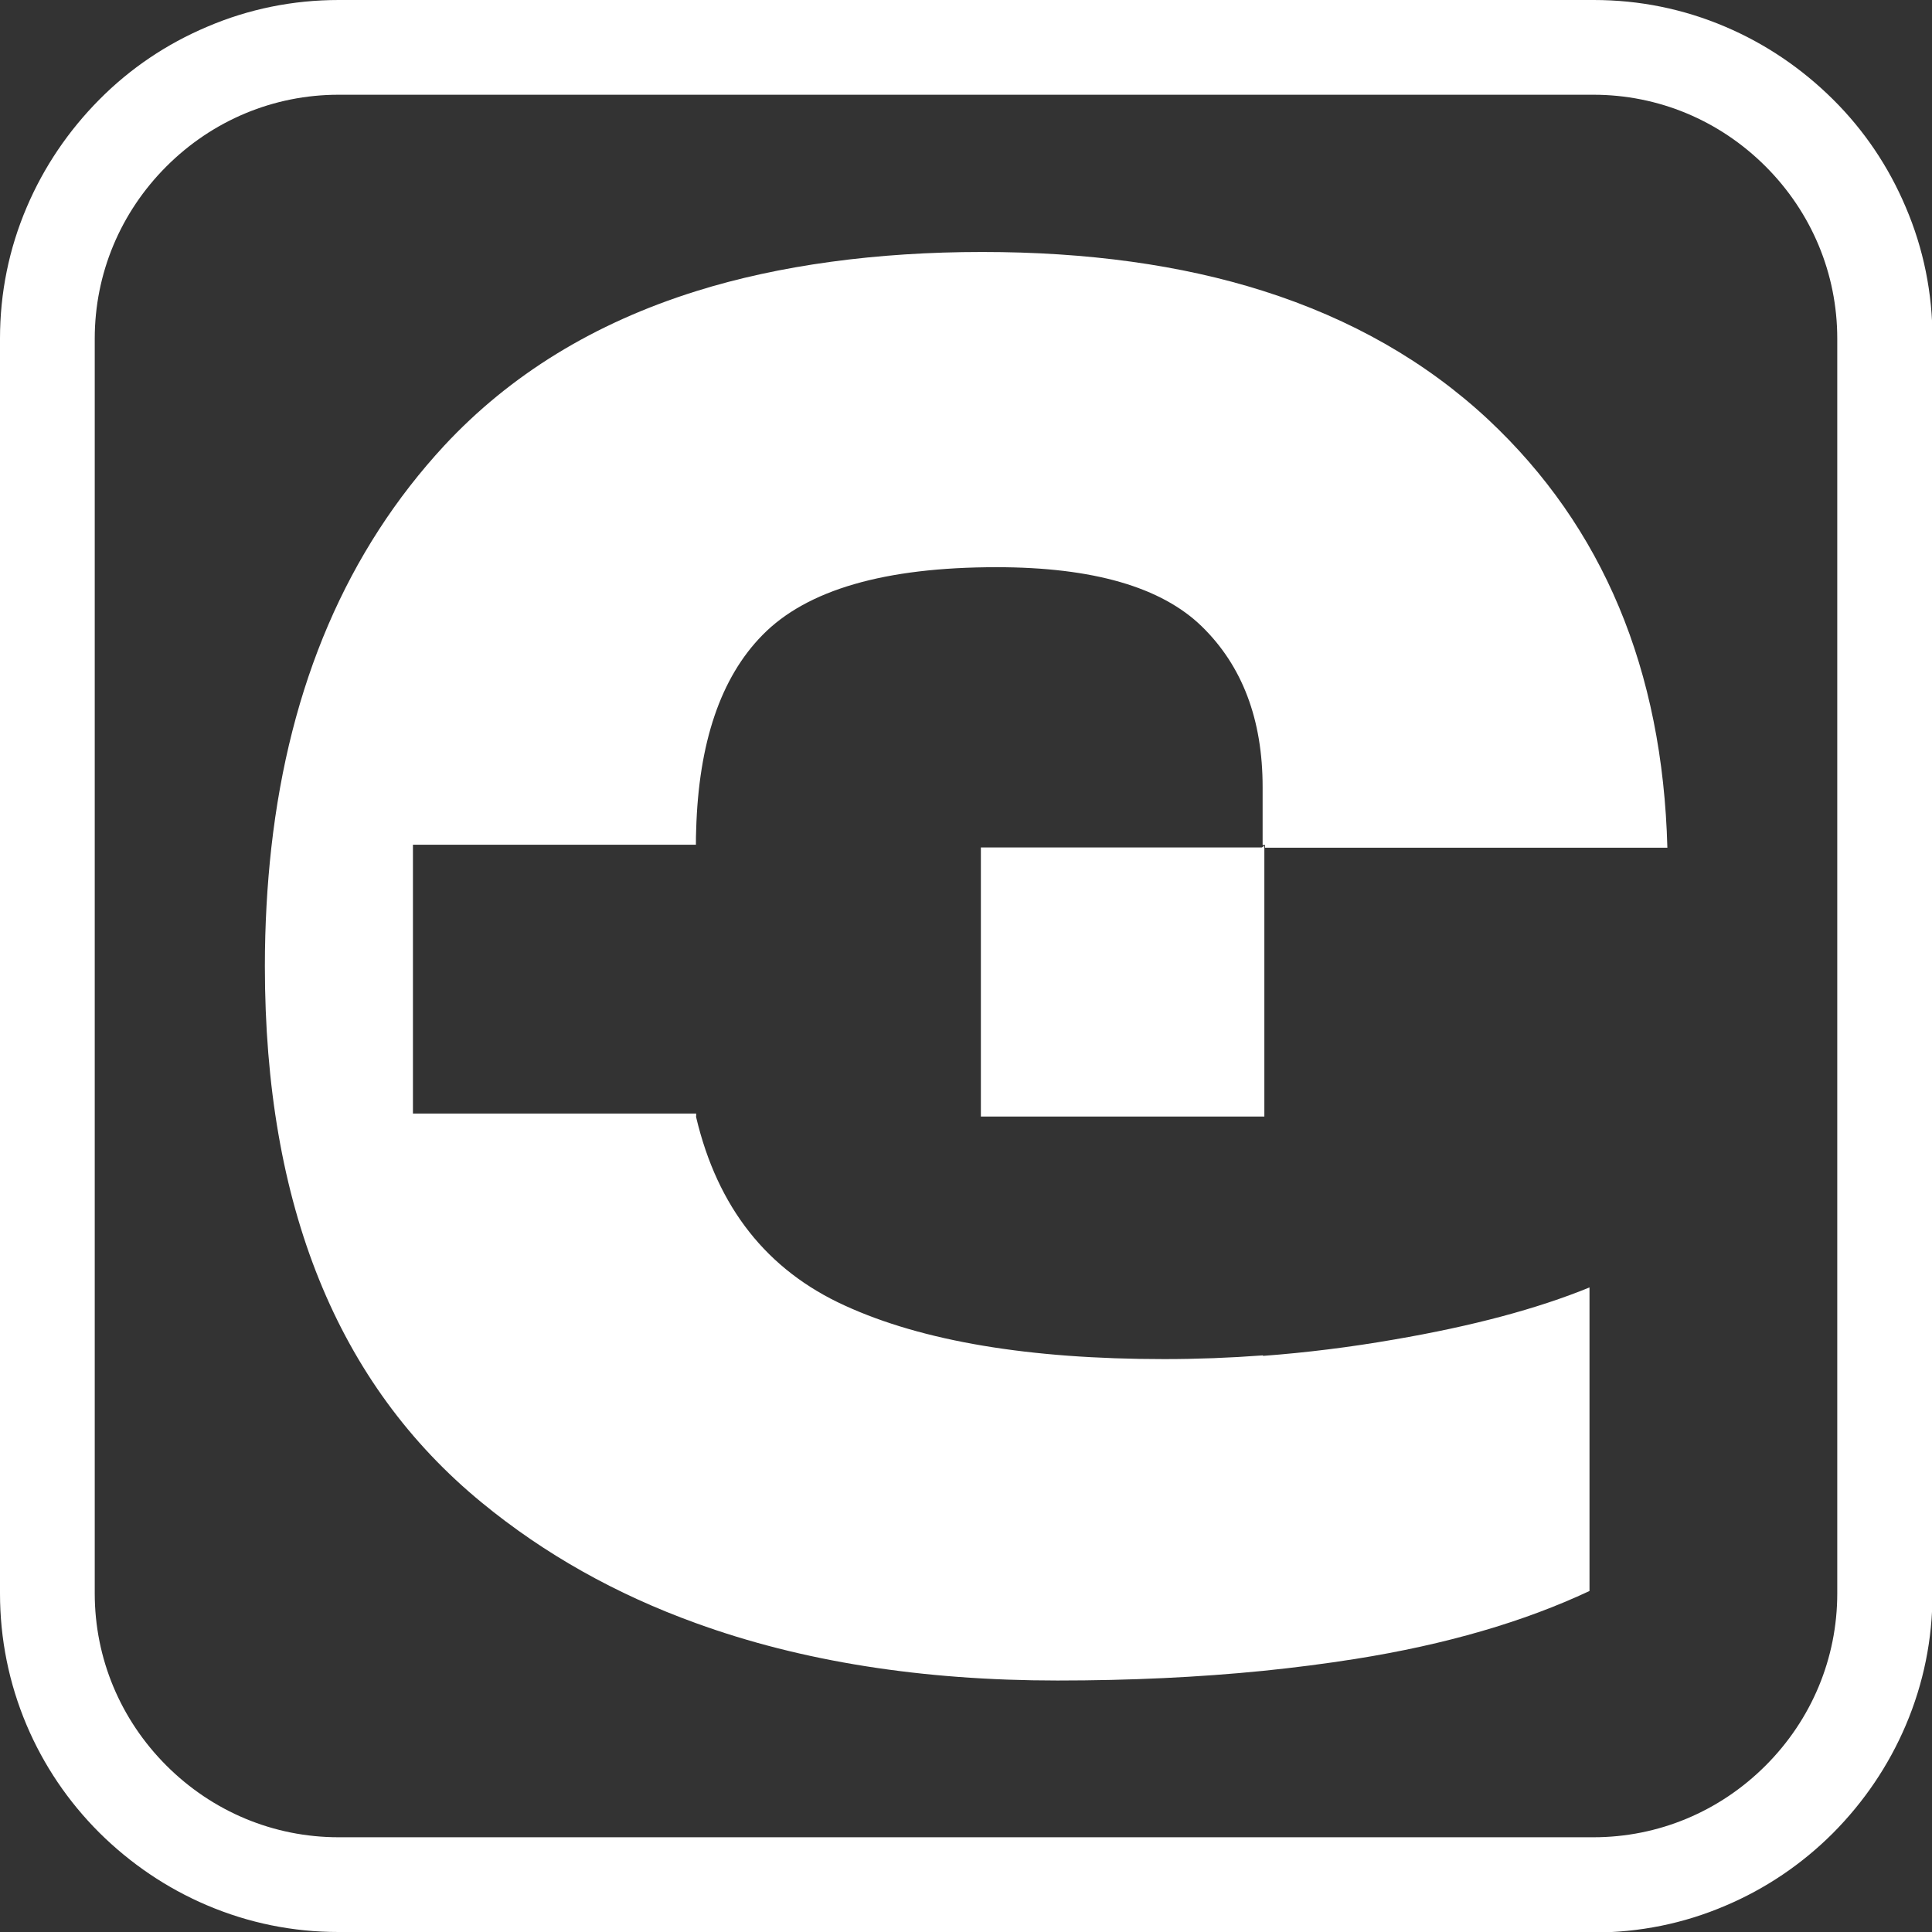
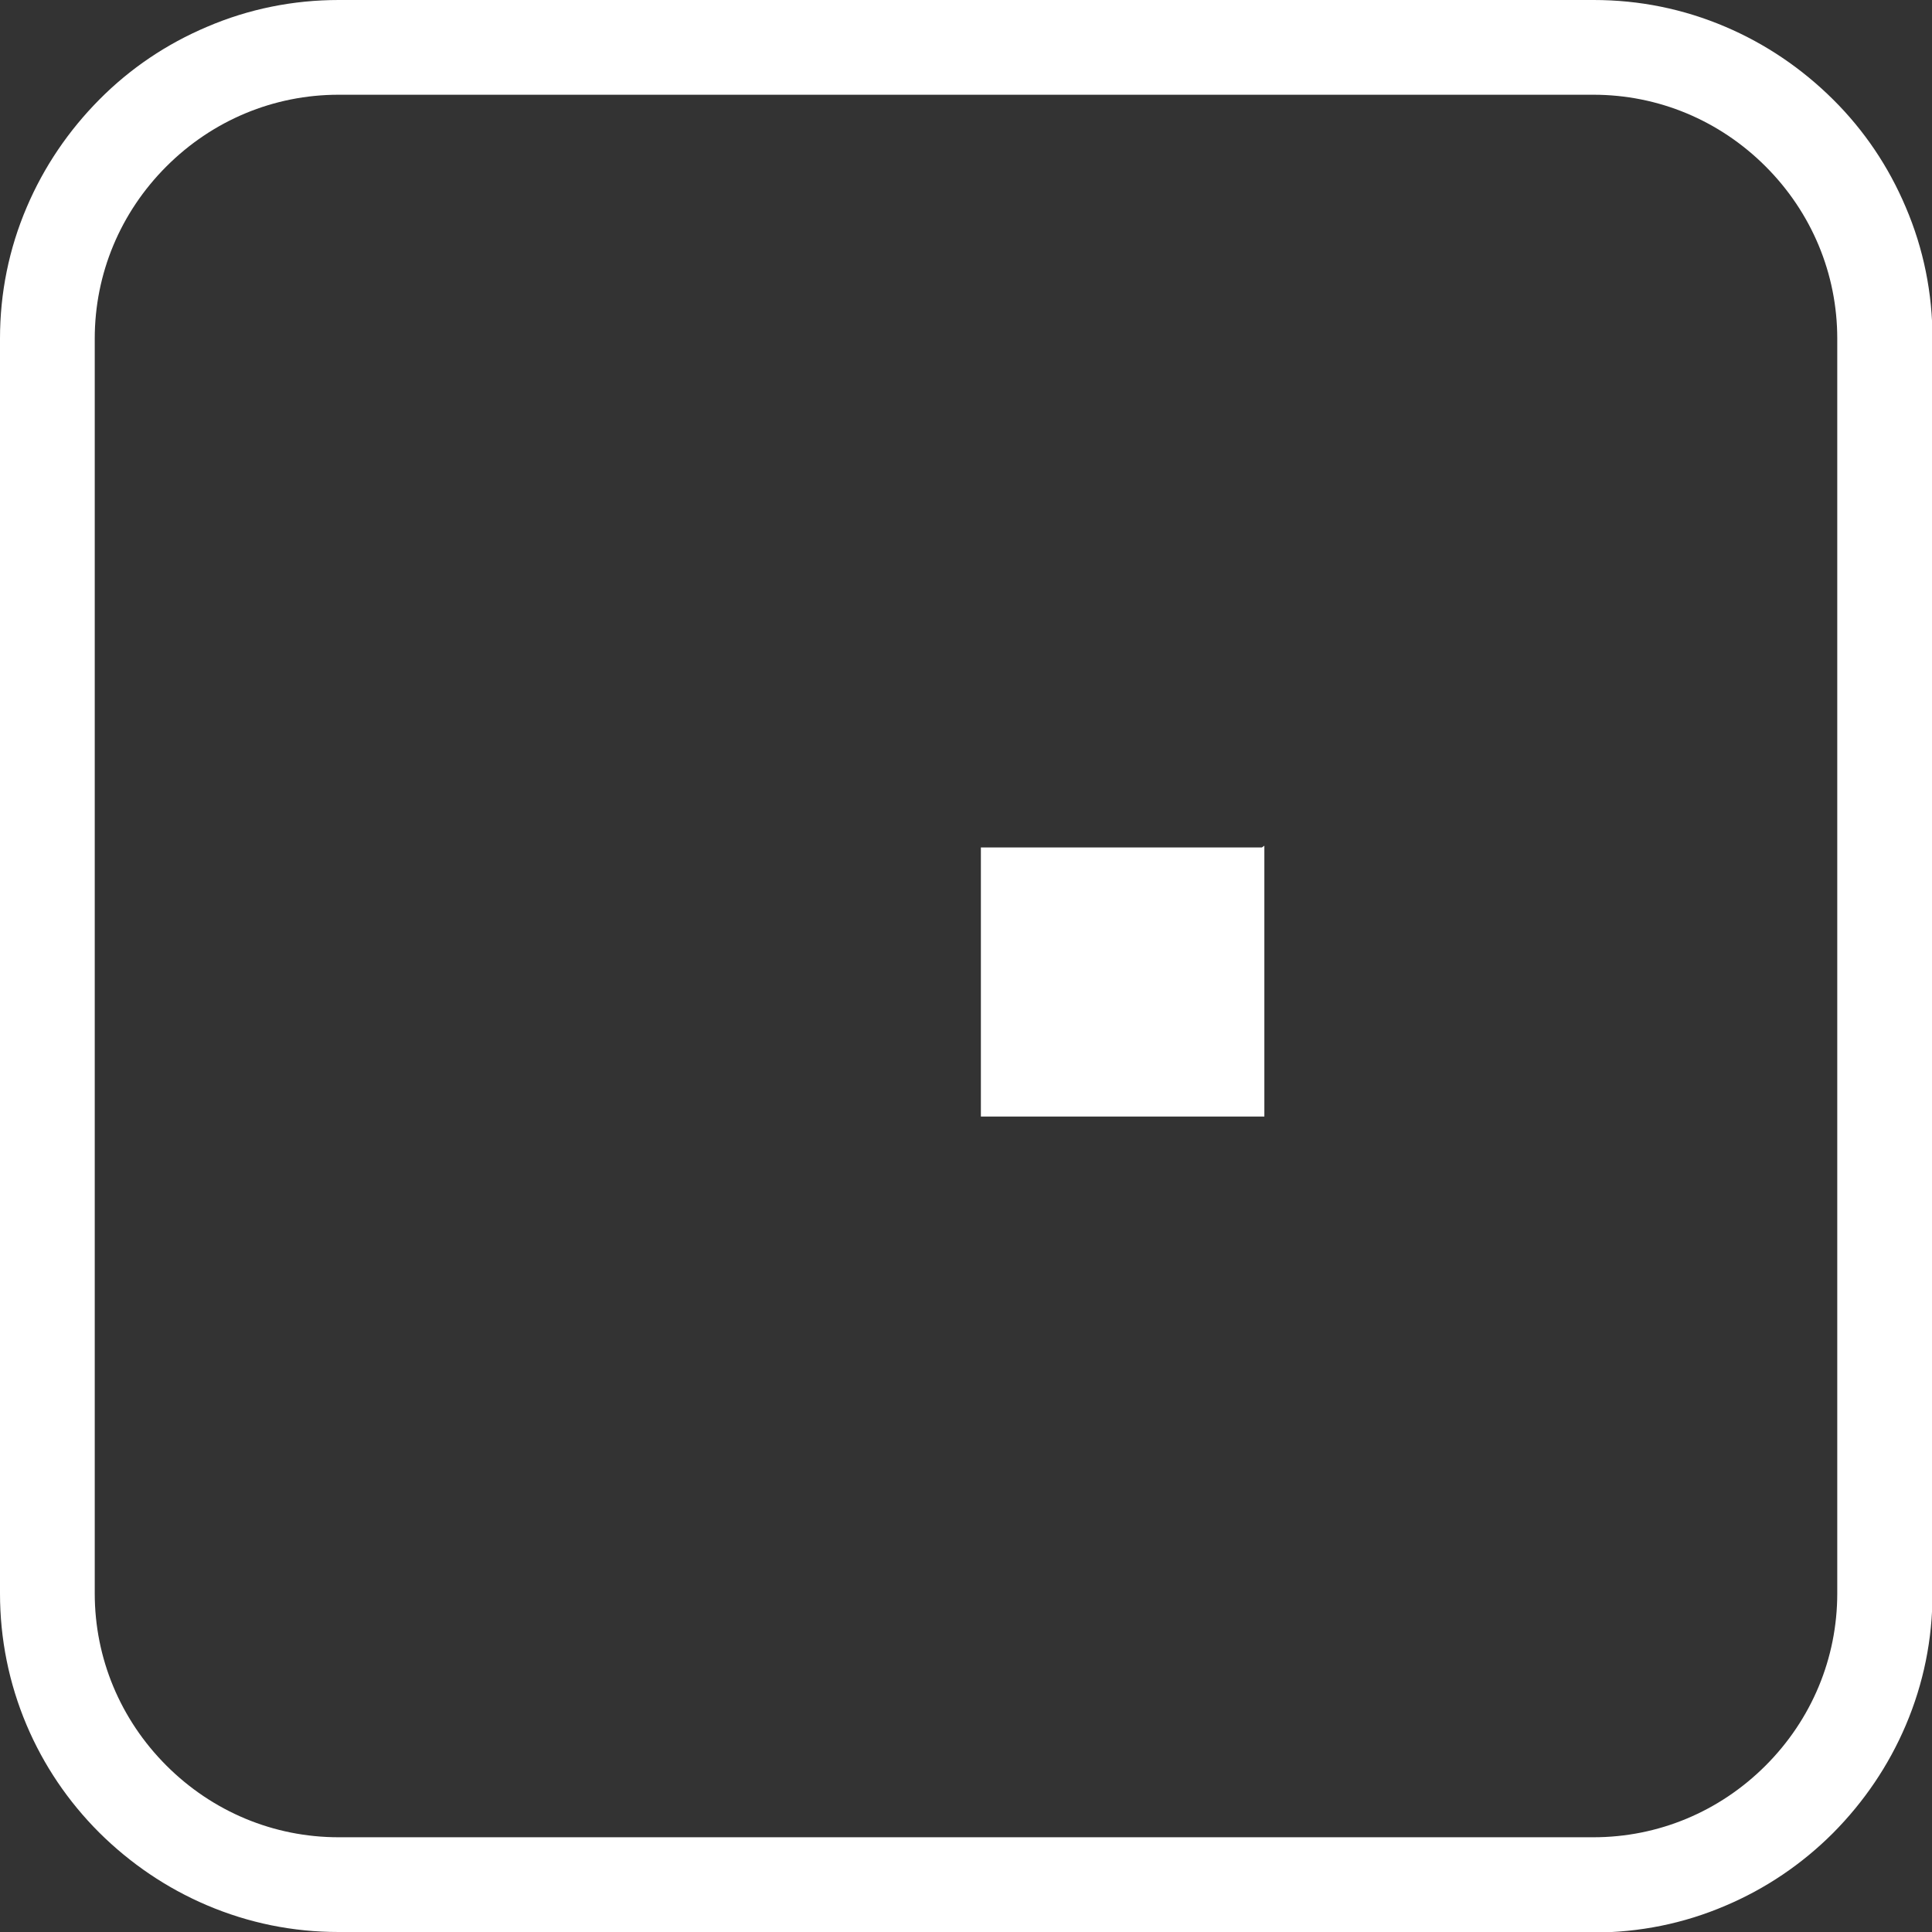
<svg xmlns="http://www.w3.org/2000/svg" viewBox="0 0 77.9 77.9">
  <rect x="0" y="0" width="77.9" height="77.9" fill="#333333" stroke="none" />
  <defs>
    <style>
      .cls-1 {
        isolation: isolate;
      }

      .cls-2 {
        mix-blend-mode: multiply;
      }

      .cls-3 {
        fill: #fff;
      }
    </style>
  </defs>
  <g class="cls-1">
    <g id="Layer_1" data-name="Layer 1">
      <g class="cls-2">
        <path class="cls-3" d="M64.25,77.9H13.65c-1.84,0-3.62-.36-5.31-1.08-1.62-.69-3.08-1.68-4.34-2.93-1.25-1.25-2.24-2.71-2.93-4.34C.36,67.87,0,66.08,0,64.25V13.65C0,11.82.36,10.03,1.08,8.35c.69-1.62,1.68-3.08,2.93-4.34s2.71-2.24,4.34-2.93c1.68-.72,3.47-1.08,5.31-1.08h50.6c1.84,0,3.62.36,5.31,1.08,1.62.69,3.08,1.68,4.34,2.93s2.24,2.71,2.93,4.34c.72,1.68,1.08,3.47,1.08,5.31v50.6c0,1.84-.36,3.62-1.08,5.31-.69,1.62-1.68,3.08-2.93,4.34-1.25,1.25-2.71,2.24-4.34,2.93-1.68.72-3.47,1.08-5.31,1.08ZM13.65,3.82c-2.61,0-5.08,1.03-6.94,2.89-1.86,1.86-2.89,4.33-2.89,6.94v50.6c0,2.61,1.03,5.08,2.89,6.94,1.86,1.86,4.33,2.89,6.94,2.89h50.6c2.61,0,5.08-1.03,6.94-2.89,1.86-1.86,2.89-4.33,2.89-6.94V13.65c0-2.61-1.03-5.08-2.89-6.94-1.86-1.86-4.33-2.89-6.94-2.89H13.65Z" />
        <g class="cls-2">
-           <path class="cls-3" d="M50.92,54.65c-1.34.1-2.66.15-3.98.15-5.44,0-9.74-.72-12.88-2.16-3.14-1.43-5.13-3.96-5.99-7.59,0-.01,0-.03-.01-.04h.01v-.11h-11.42v-10.84h11.41c0-.2,0-.41.01-.6.1-3.52.99-6.14,2.67-7.85,1.79-1.83,4.94-2.74,9.44-2.74,3.89,0,6.65.8,8.28,2.39,1.63,1.59,2.45,3.75,2.45,6.47v2.34h.1v.11h16.22c-.19-7.18-2.6-12.93-7.22-17.26-2.5-2.33-5.52-4.06-9.08-5.19-3.31-1.05-7.09-1.57-11.33-1.57s-8.18.53-11.53,1.58c-4.12,1.29-7.5,3.37-10.16,6.23-3.91,4.23-6.23,9.63-6.97,16.21-.17,1.53-.26,3.12-.26,4.78,0,9.64,2.92,16.85,8.75,21.63,2.52,2.07,5.4,3.69,8.64,4.86,4.24,1.54,9.1,2.31,14.57,2.31,2.92,0,5.69-.13,8.29-.39,1.28-.13,2.52-.29,3.72-.48,3.65-.58,6.8-1.5,9.44-2.74v-12.24c-2.1.86-4.72,1.56-7.87,2.1-1.78.31-3.55.53-5.29.66Z" />
          <polygon class="cls-3" points="39.55 34.17 39.55 34.29 39.55 45.02 50.98 45.02 50.98 34.1 50.88 34.17 39.55 34.17" />
        </g>
      </g>
    </g>
  </g>
</svg>